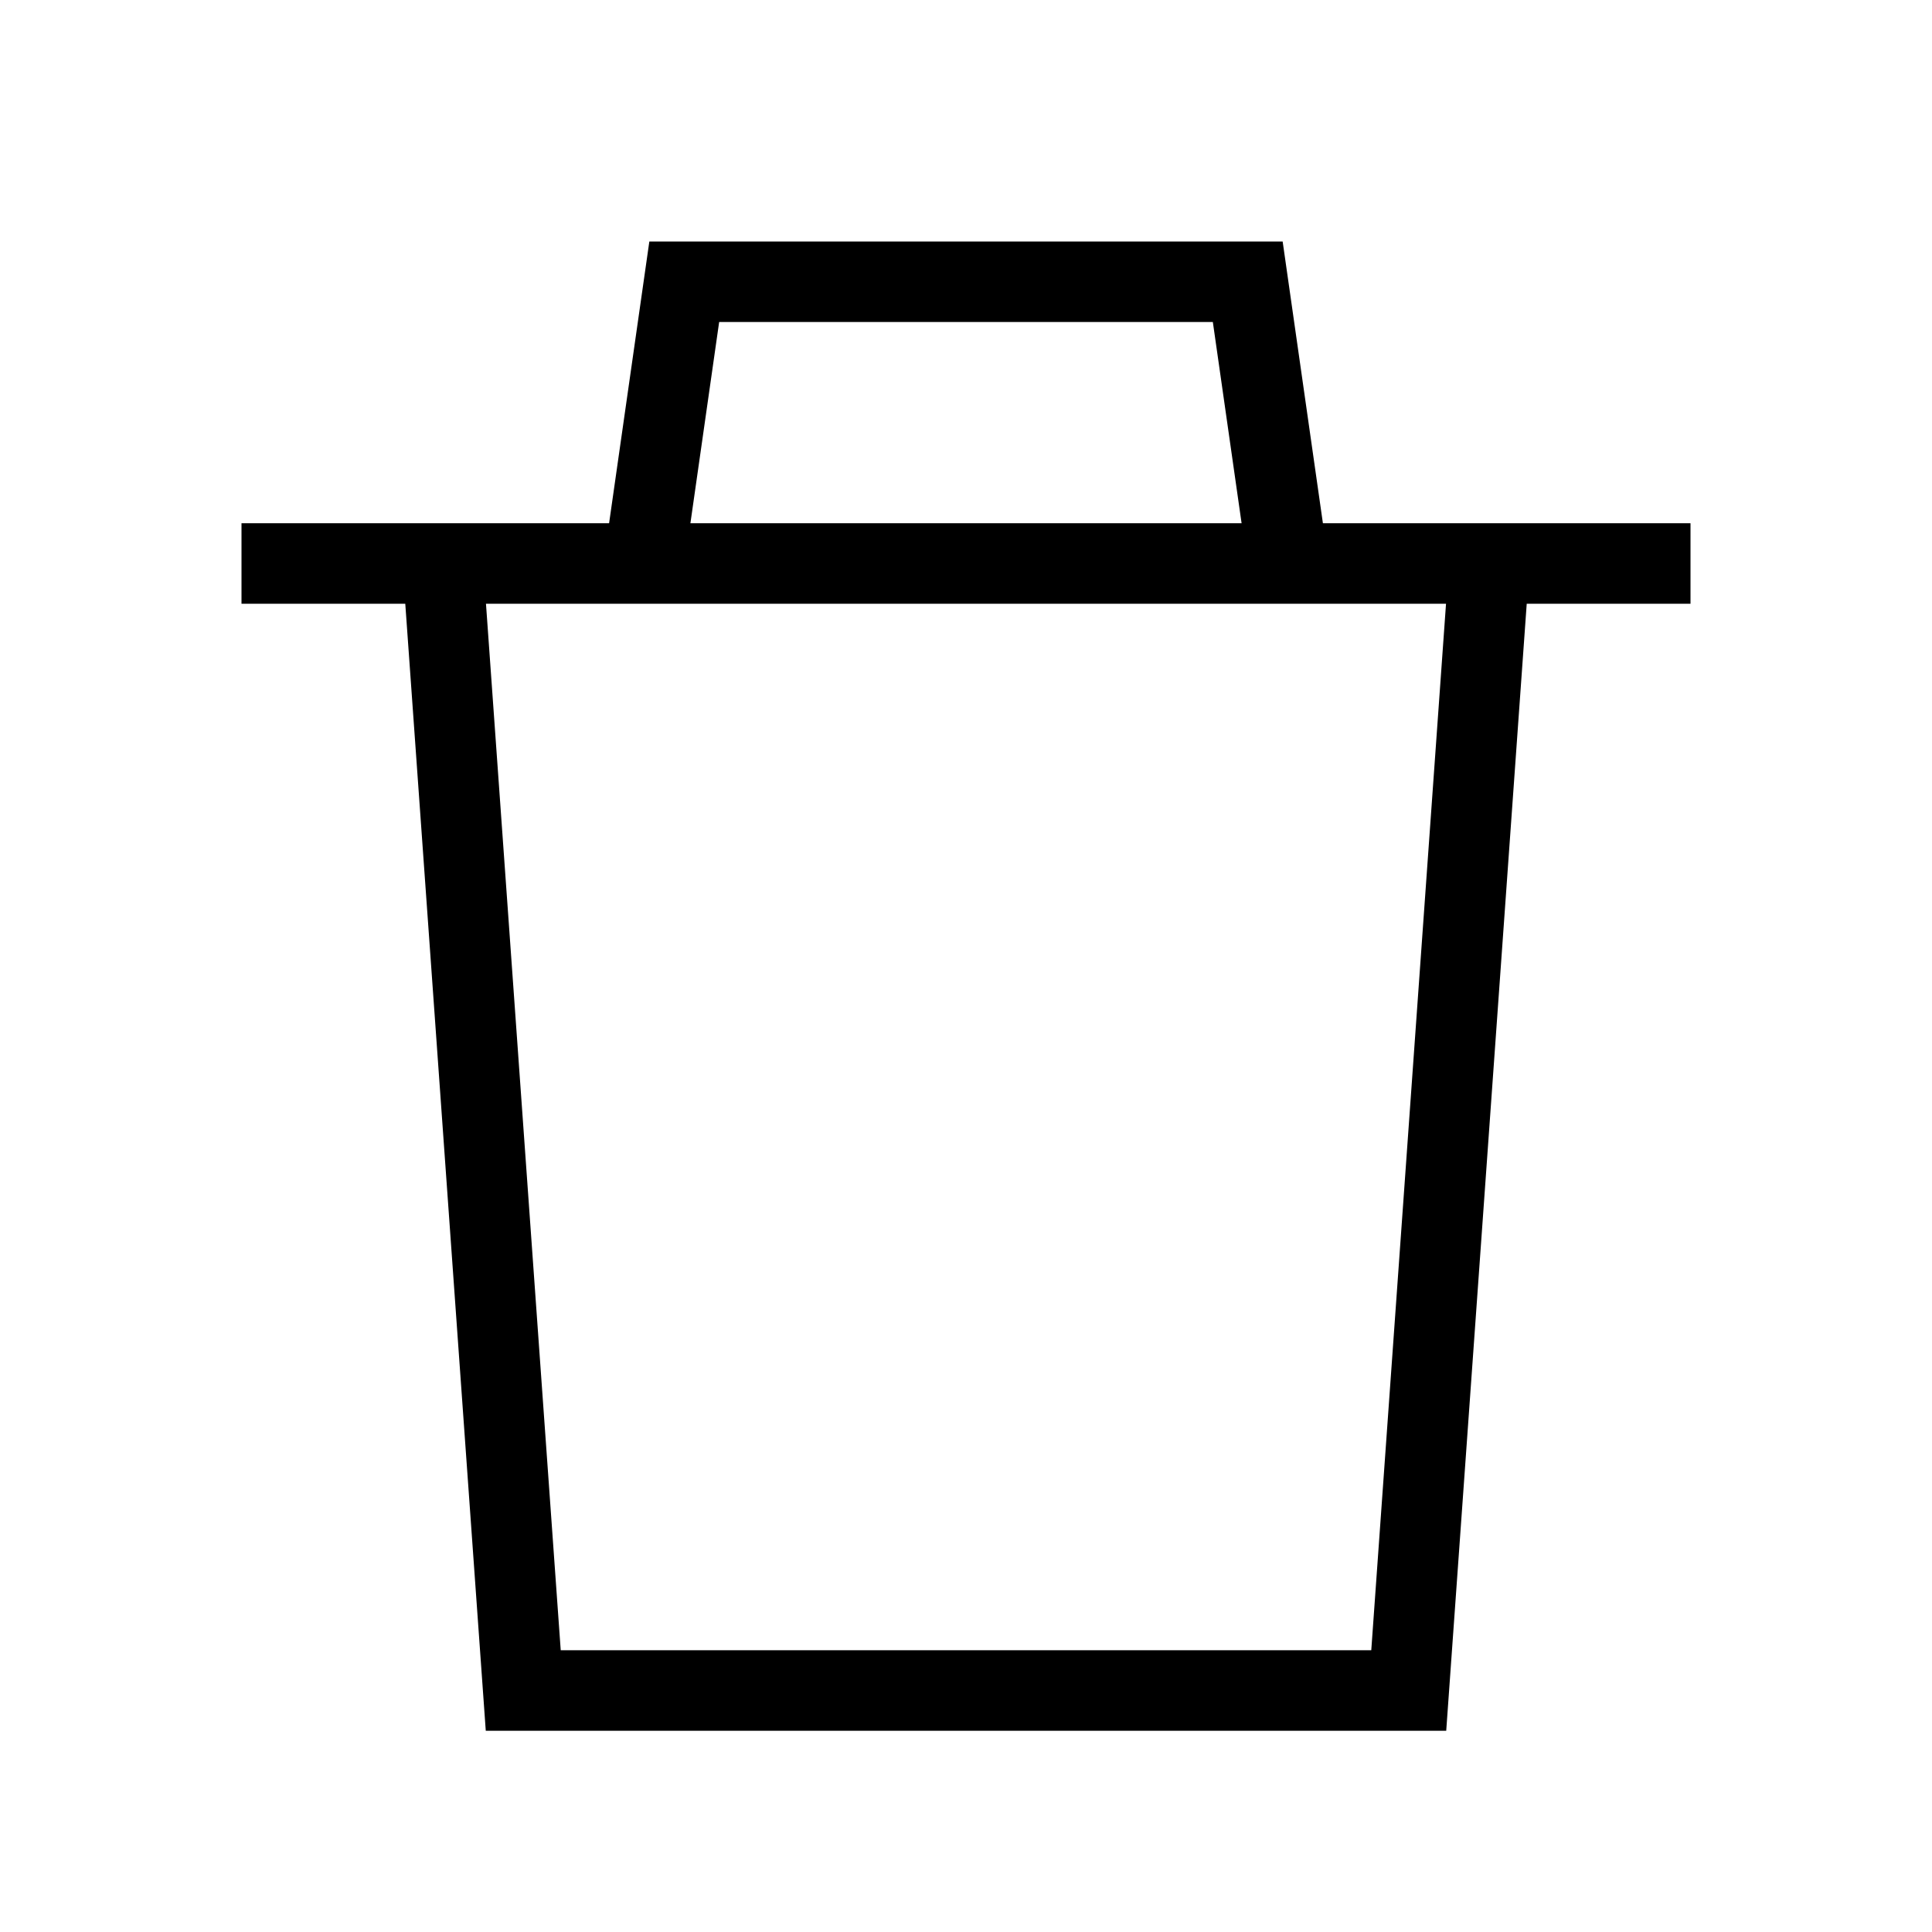
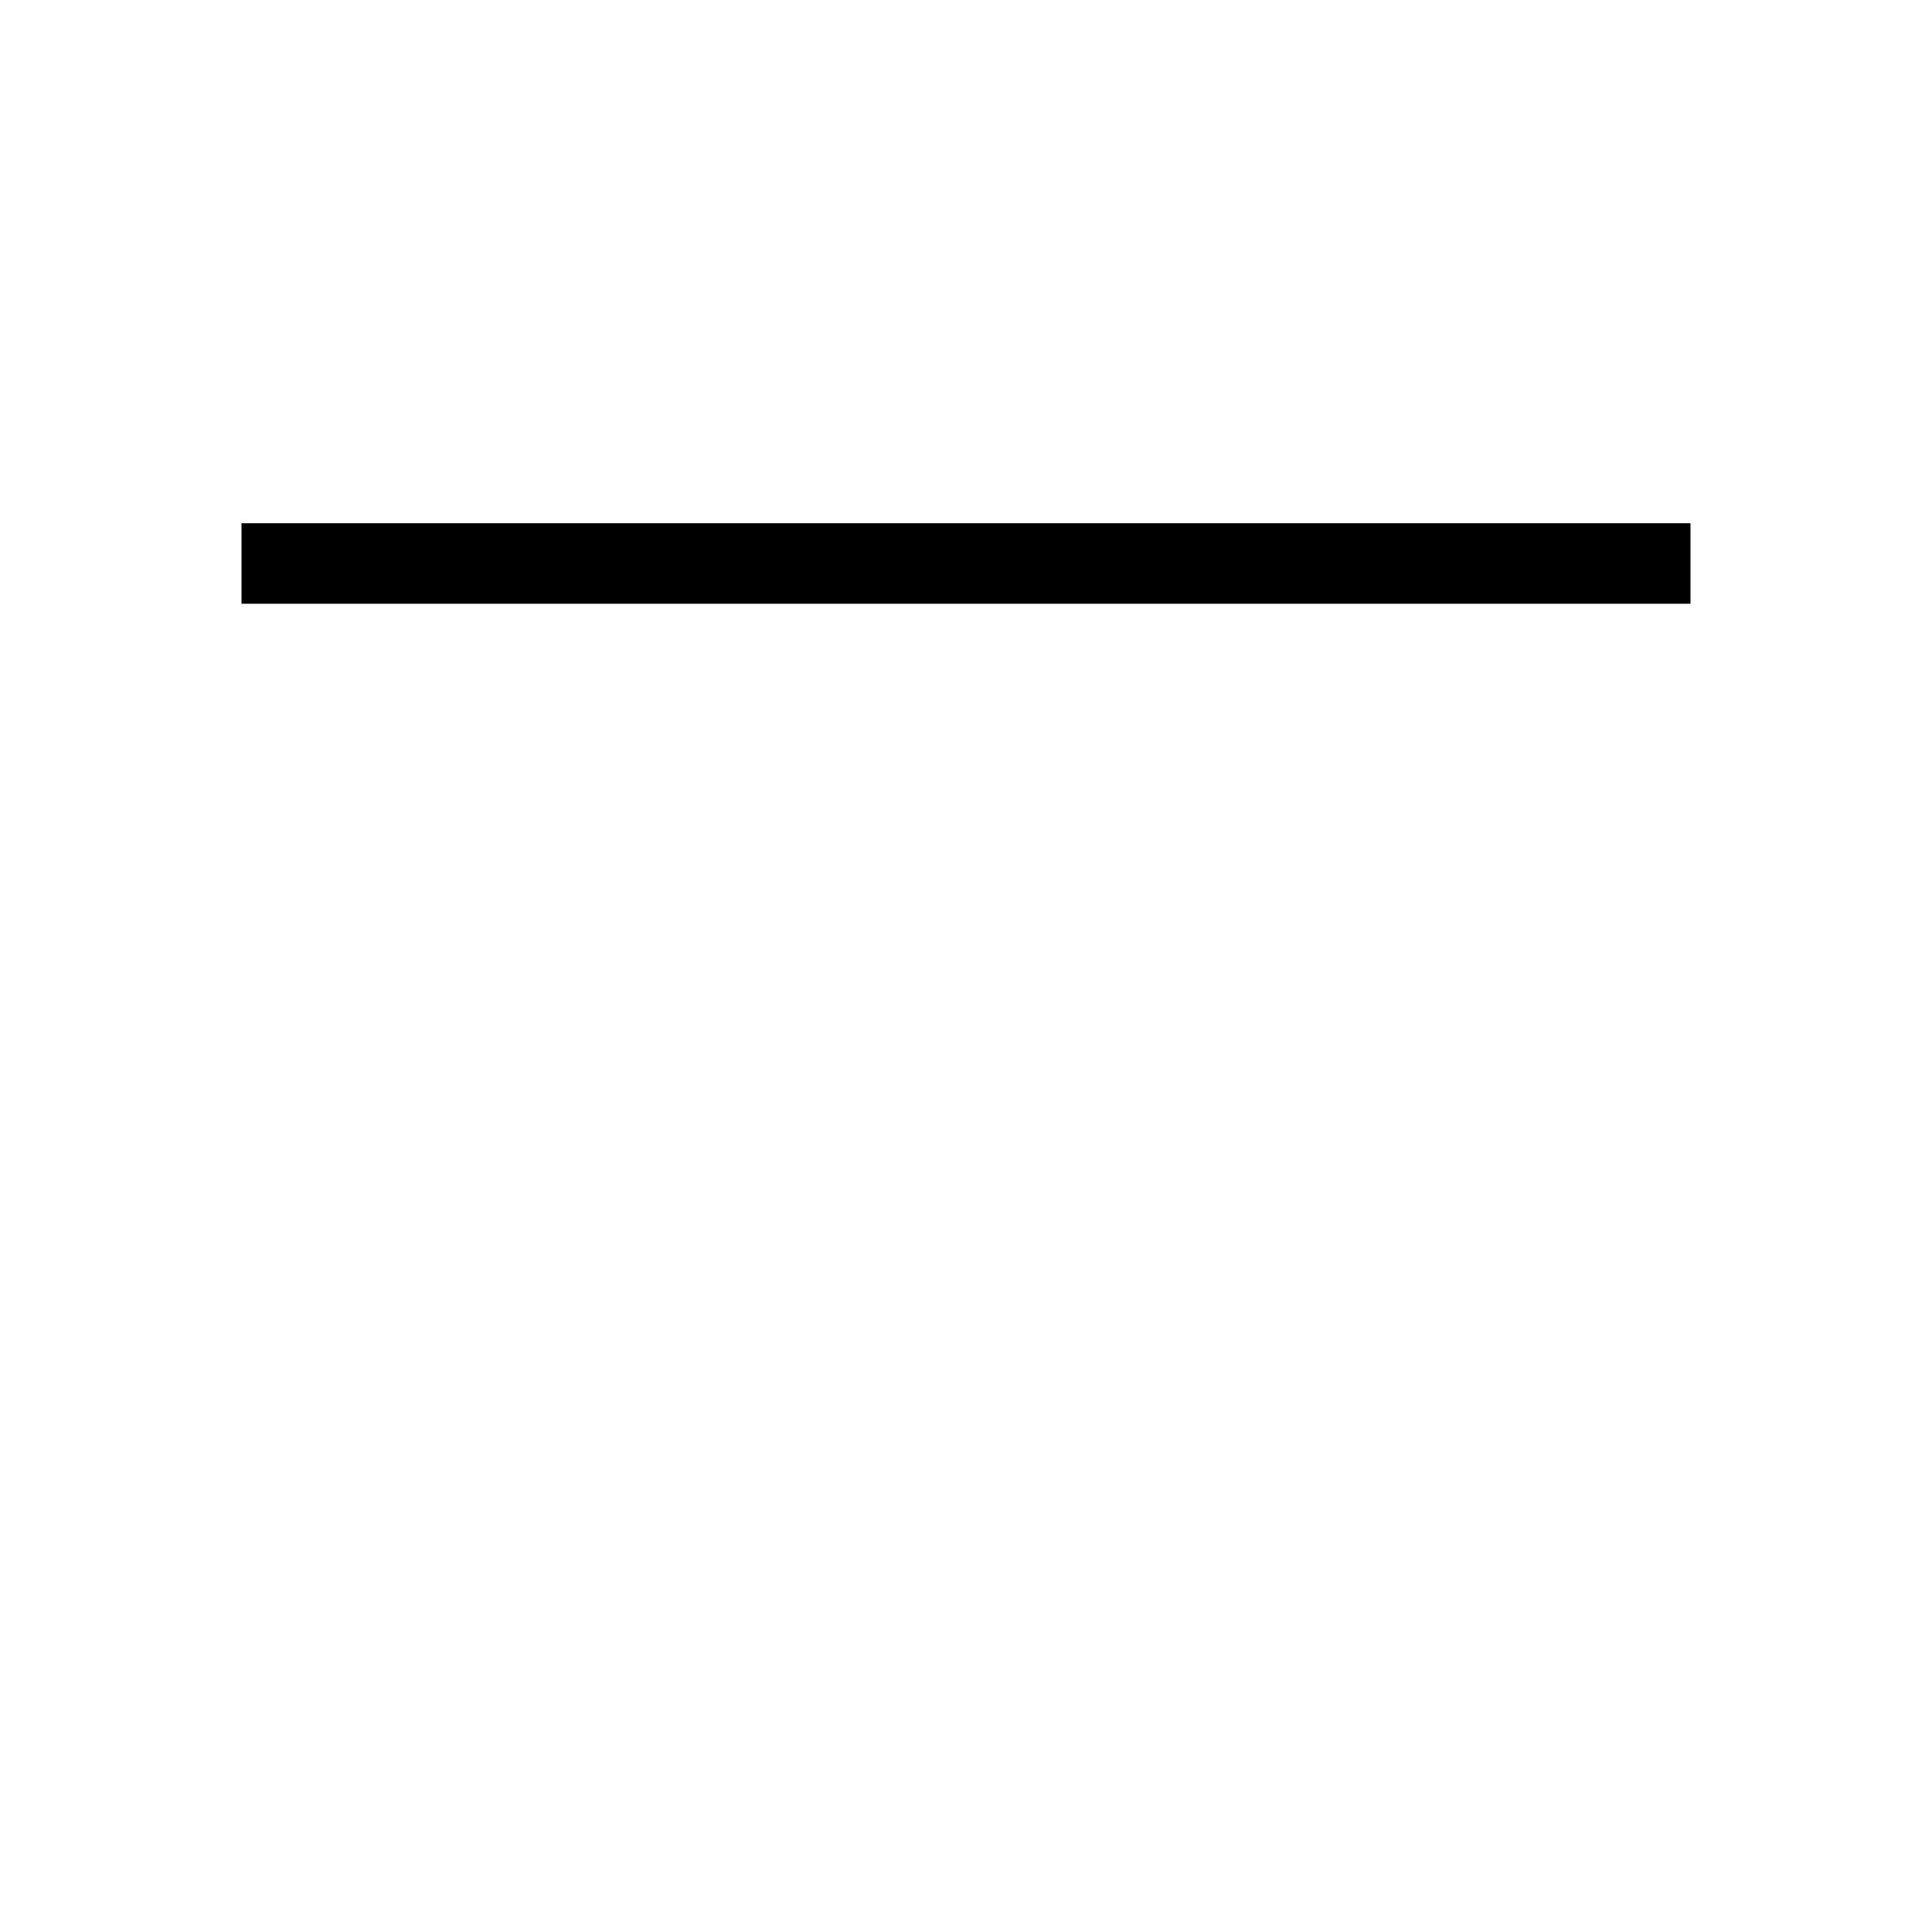
<svg xmlns="http://www.w3.org/2000/svg" viewBox="0 0 24 24">
  <polyline points="3 7 5 7 21 7" fill="none" stroke="#000" />
-   <path d="M18.5,7l-1,14H6.5L5.5,7M8,7l.5-3.5h7L16,7" fill="none" stroke="#000" />
</svg>